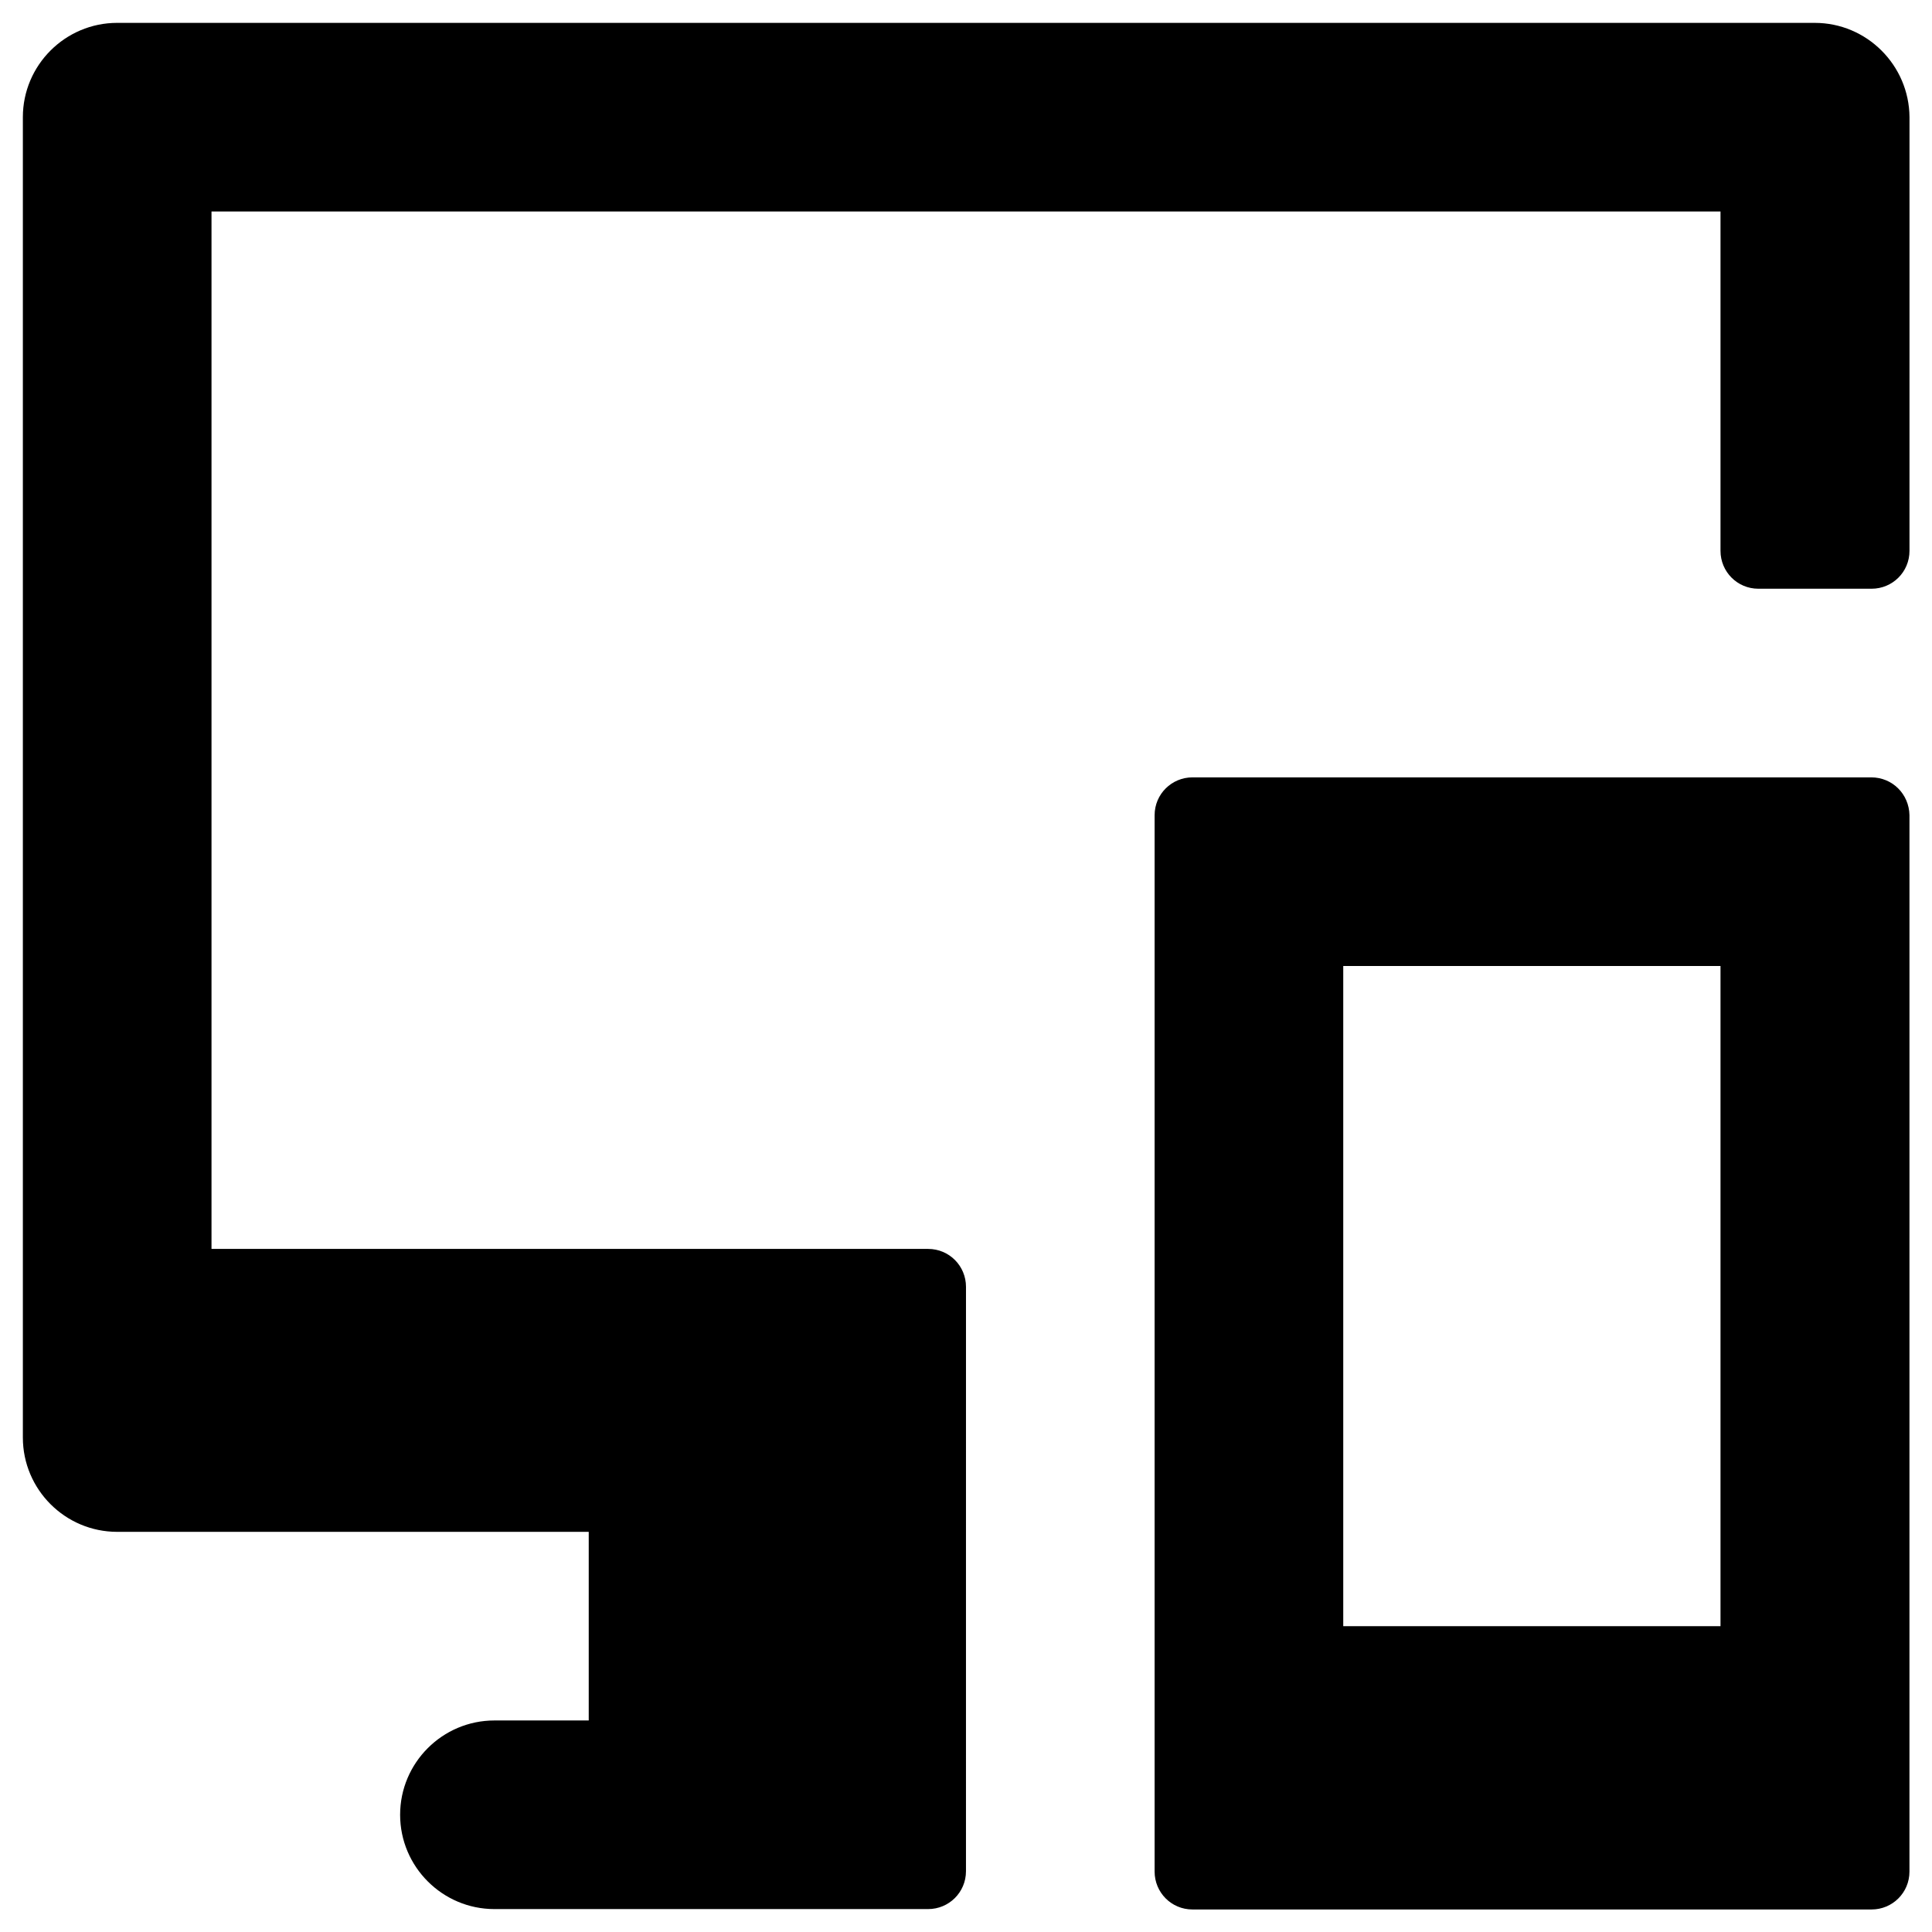
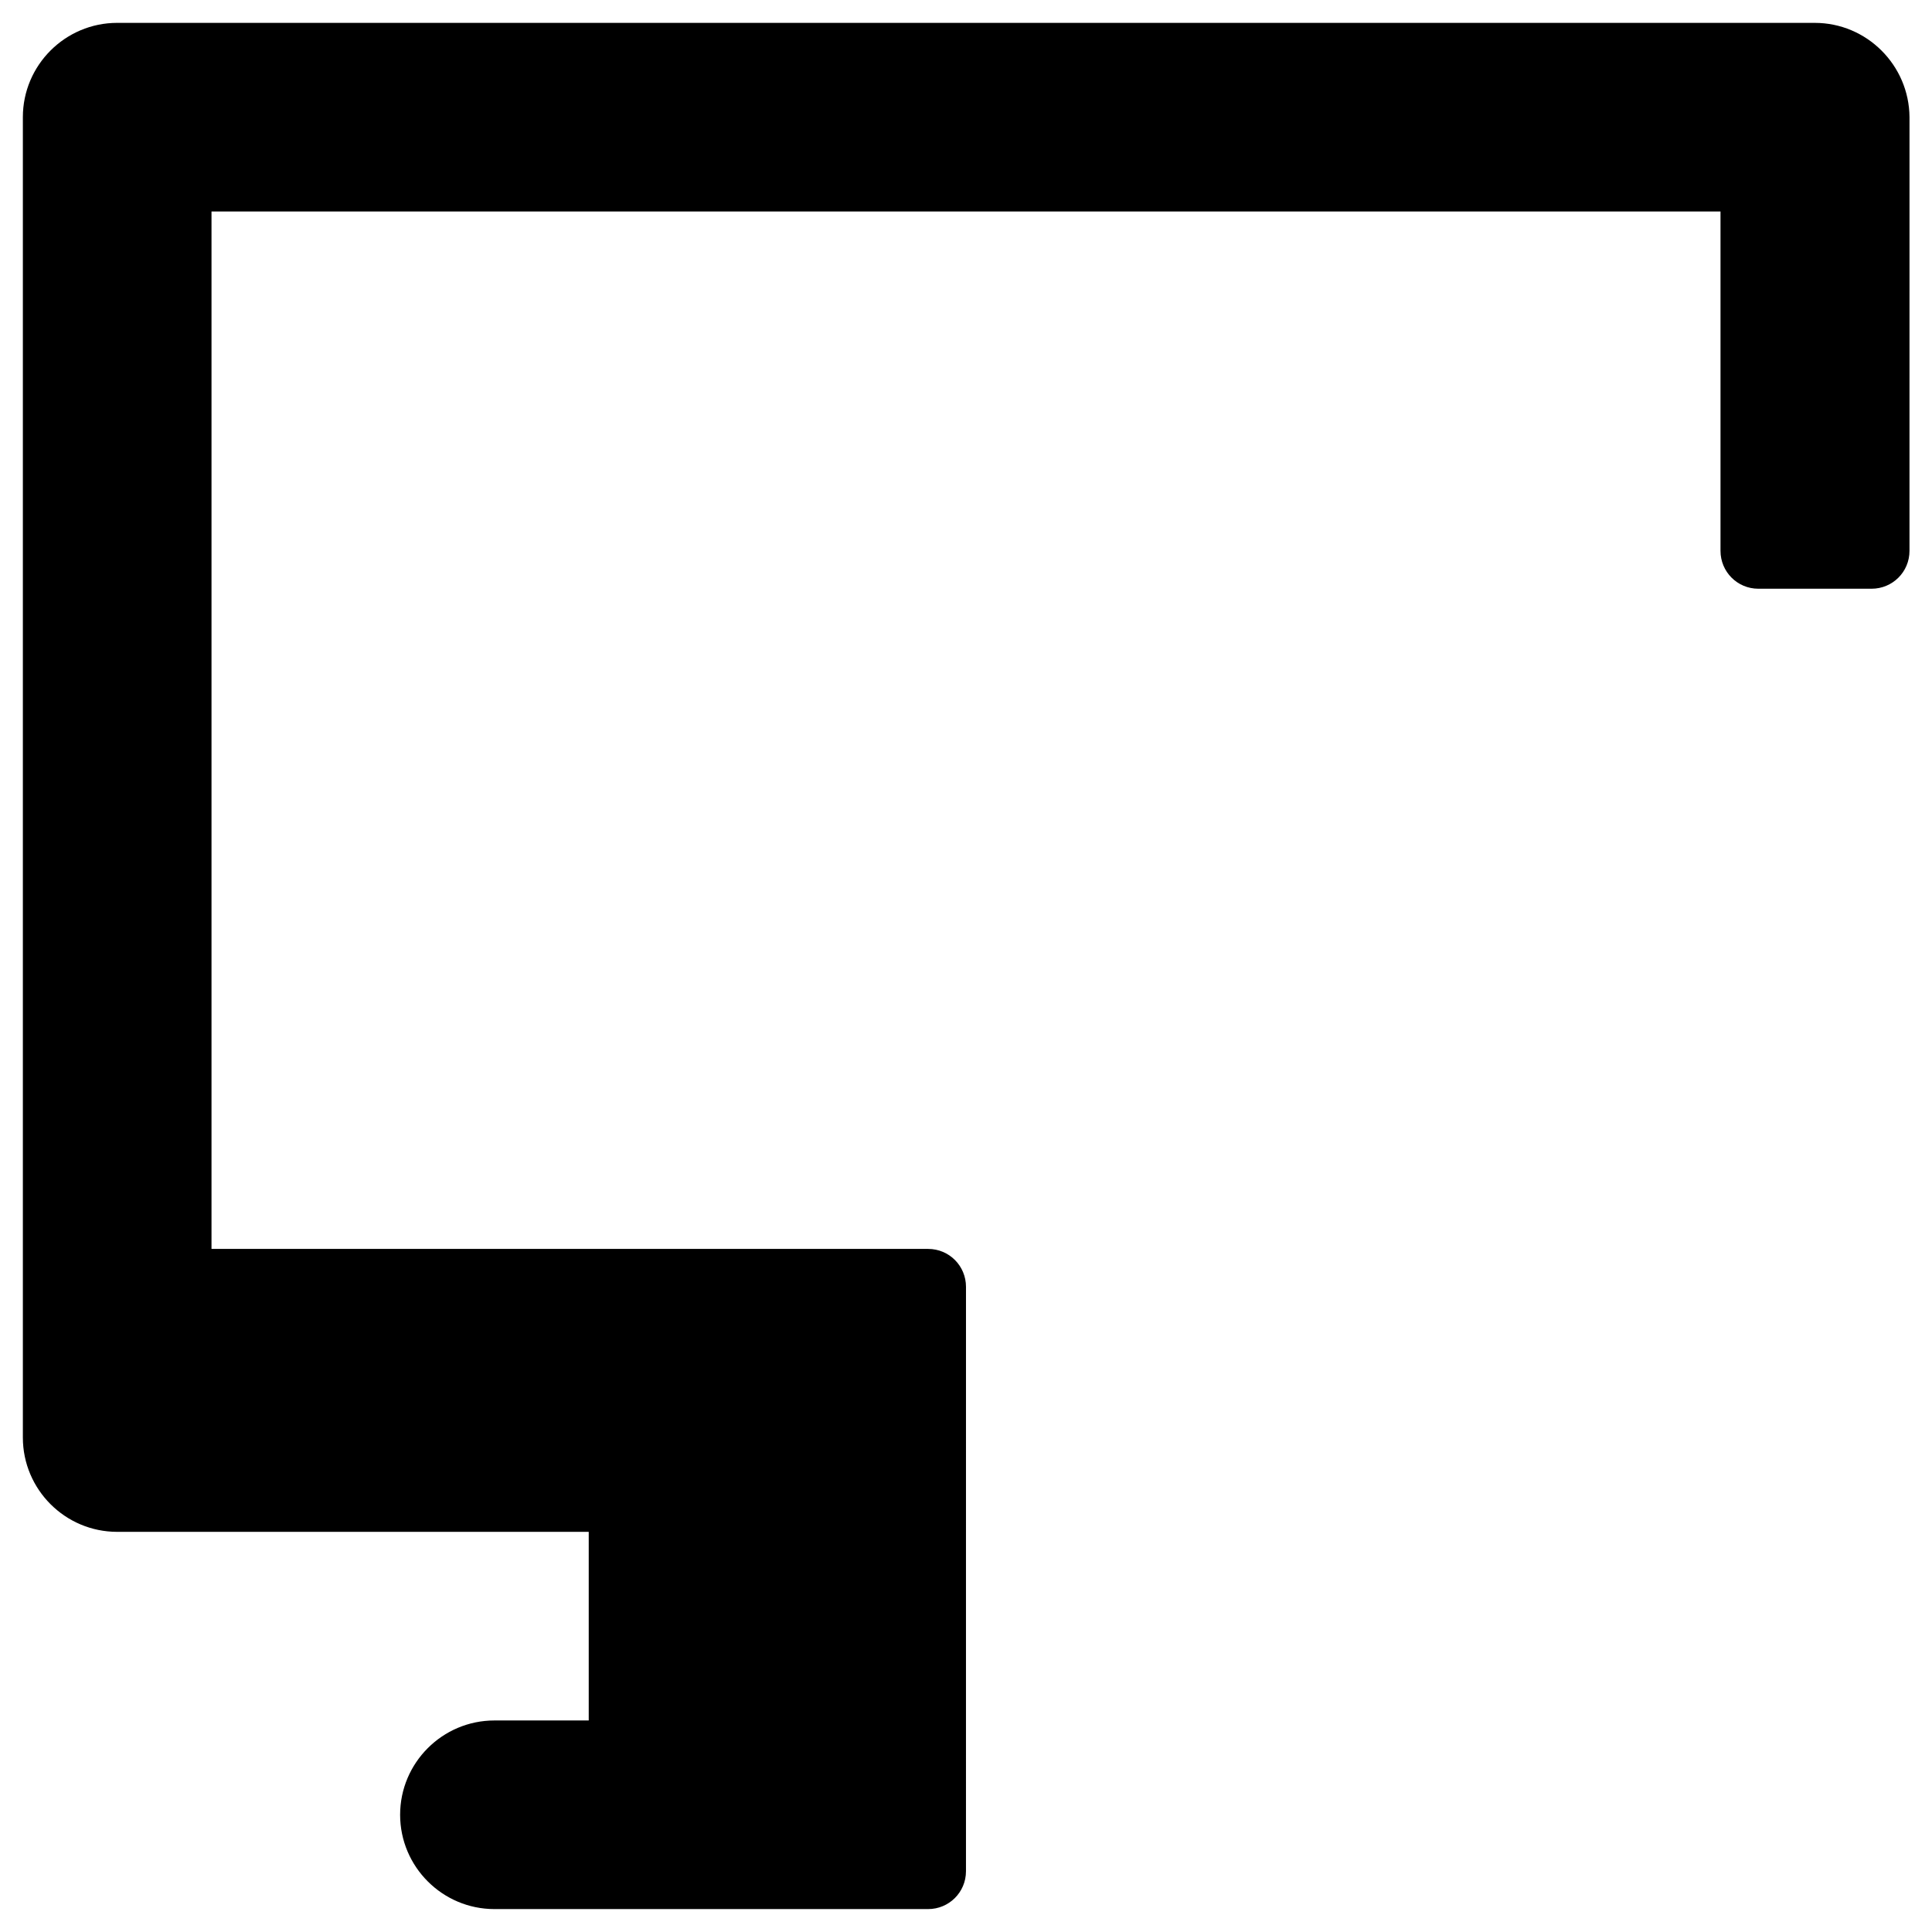
<svg xmlns="http://www.w3.org/2000/svg" fill="#000000" width="800px" height="800px" version="1.1" viewBox="144 144 512 512">
  <g>
    <path d="m624.94 150.06h-449.89c-13.773 0-24.992 11.219-24.992 24.992v349.91c0 13.777 11.219 24.992 24.992 24.992h124.97v49.988h-24.992c-13.777 0-24.992 11.219-24.992 24.992 0 13.777 11.219 24.992 24.992 24.992h114.93c5.512 0 10.035-4.43 10.035-10.035l0.004-154.88c0-5.512-4.43-10.035-10.035-10.035h-189.91v-274.93h399.9v89.938c0 5.512 4.43 10.035 10.035 10.035h30.012c5.512 0 10.035-4.43 10.035-10.035l0.004-114.93c-0.102-13.773-11.316-24.992-25.094-24.992z" />
-     <path d="m639.9 350.01h-179.88c-5.512 0-10.035 4.43-10.035 10.035v279.95c0 5.512 4.43 10.035 10.035 10.035h179.97c5.512 0 10.035-4.43 10.035-10.035l0.004-279.95c-0.102-5.609-4.527-10.035-10.137-10.035zm-39.949 224.94h-99.977v-174.95h99.977z" />
  </g>
</svg>